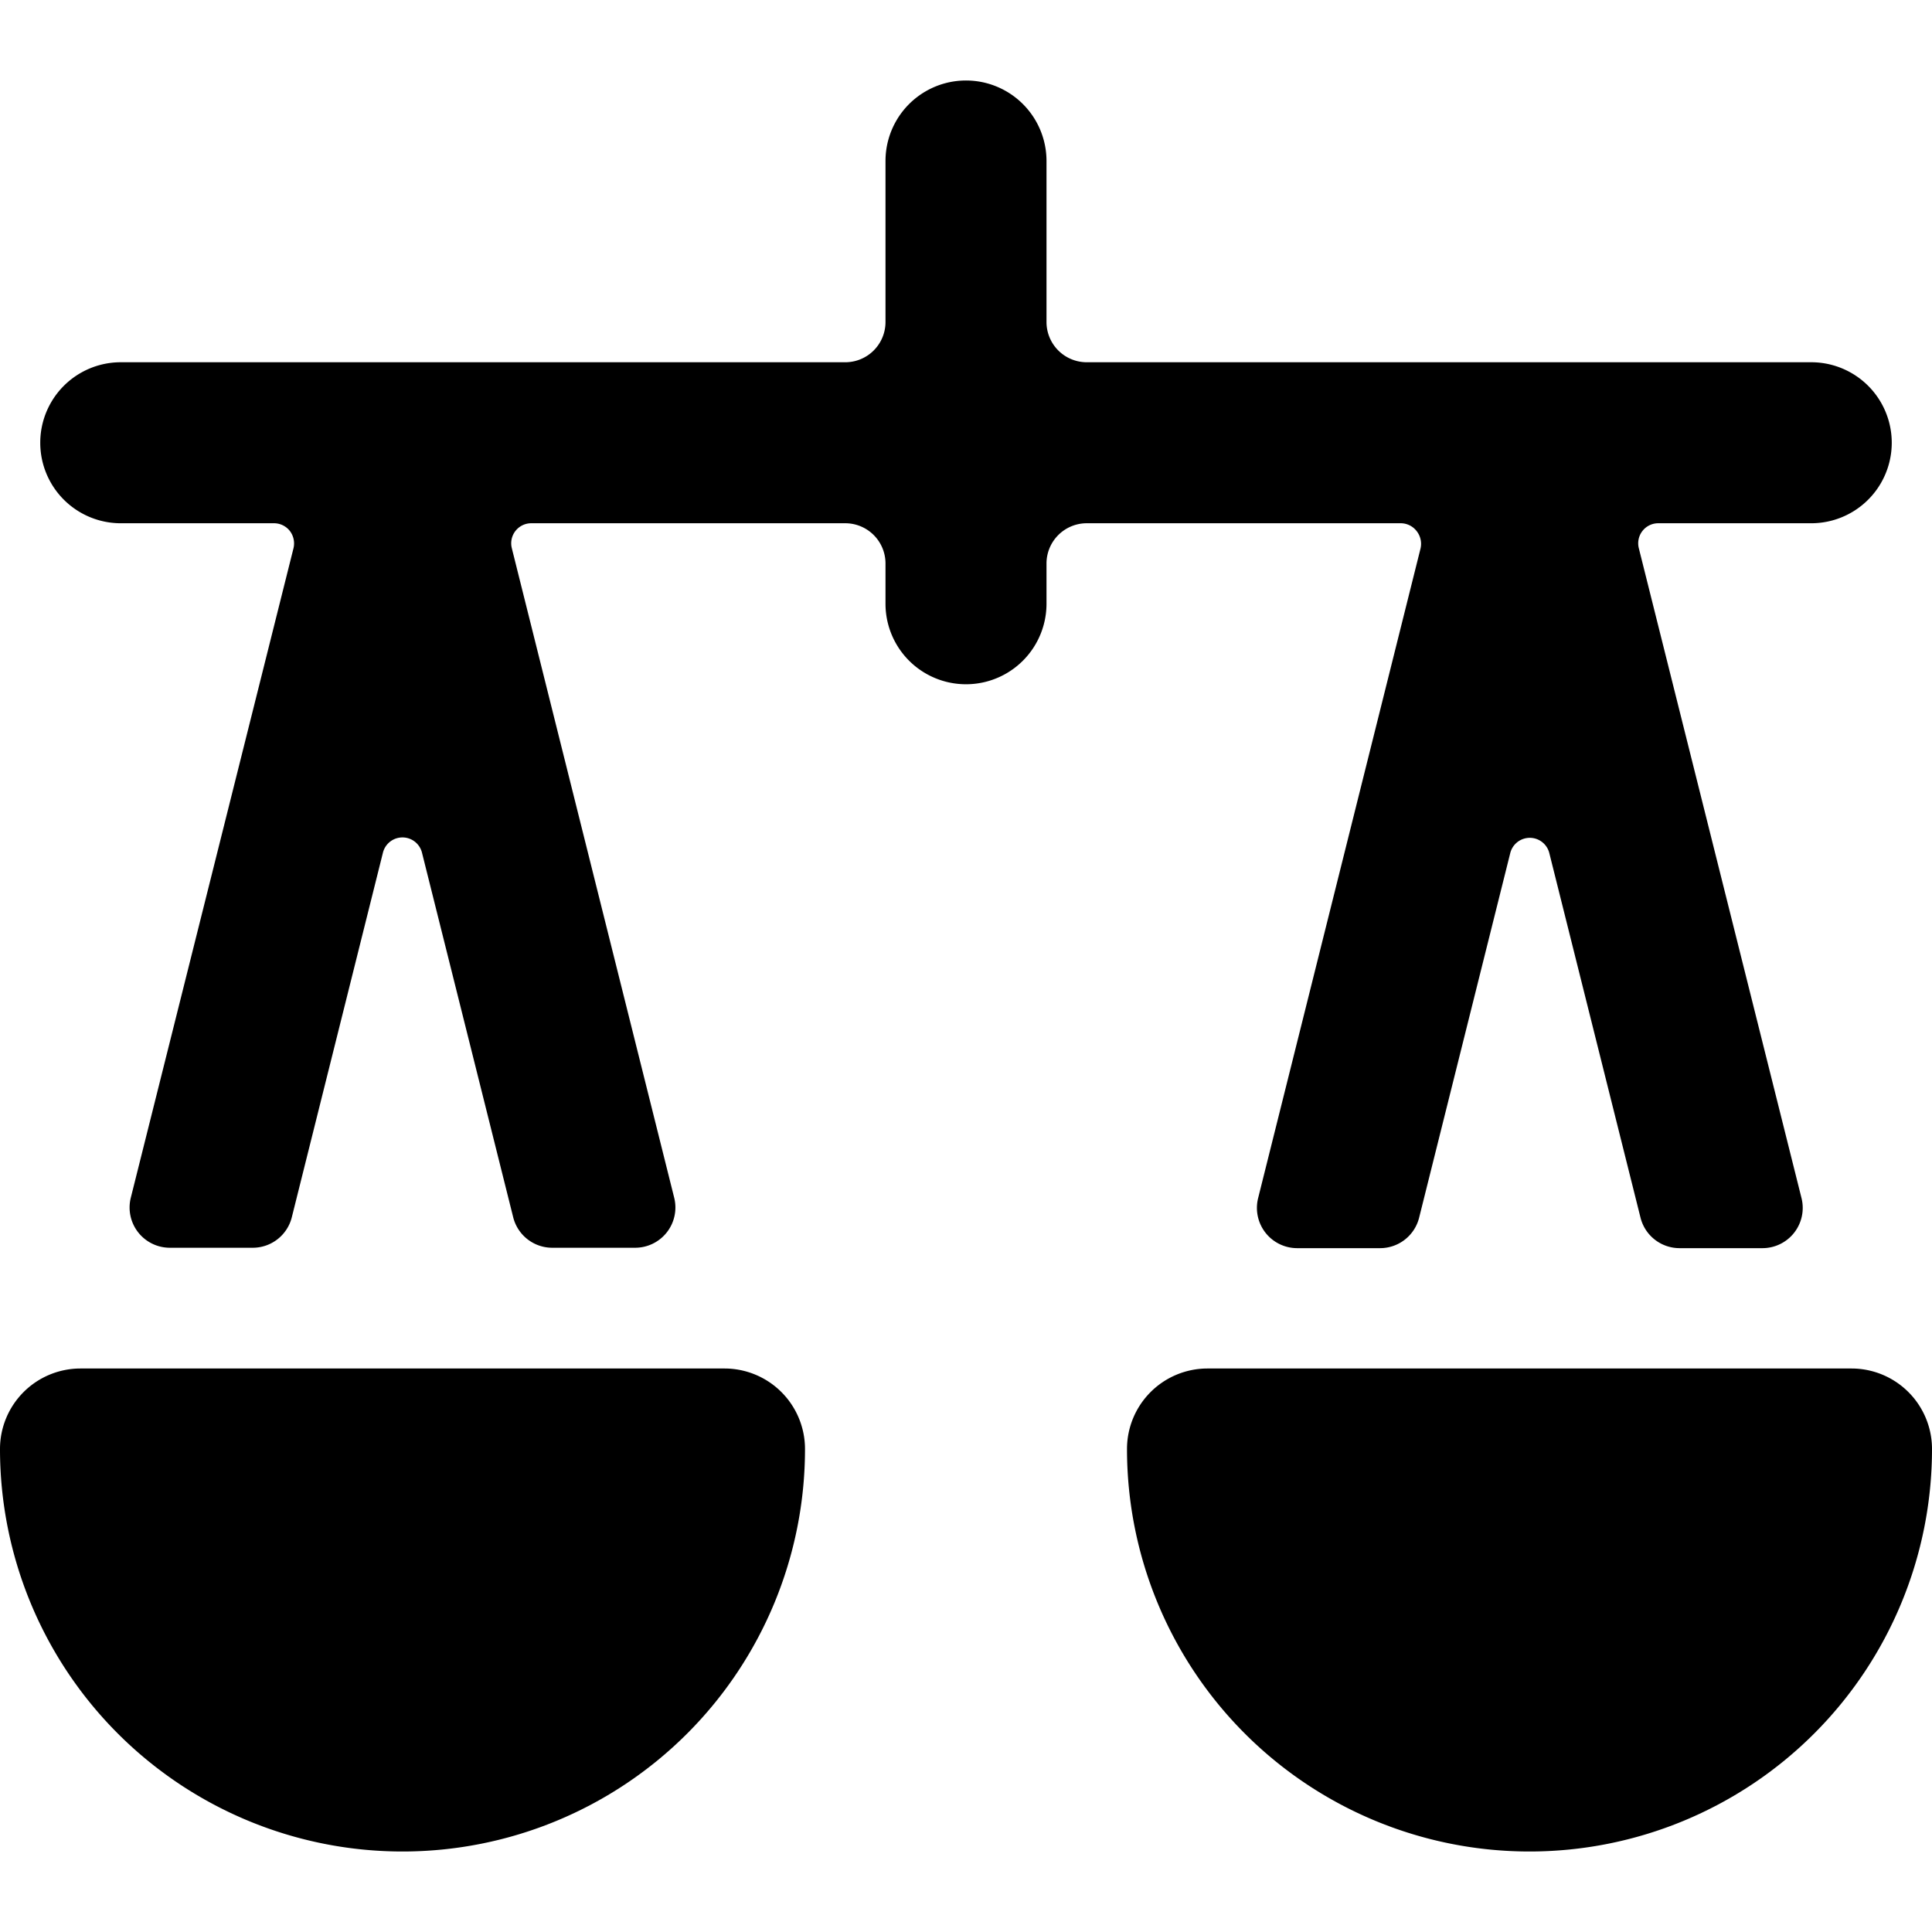
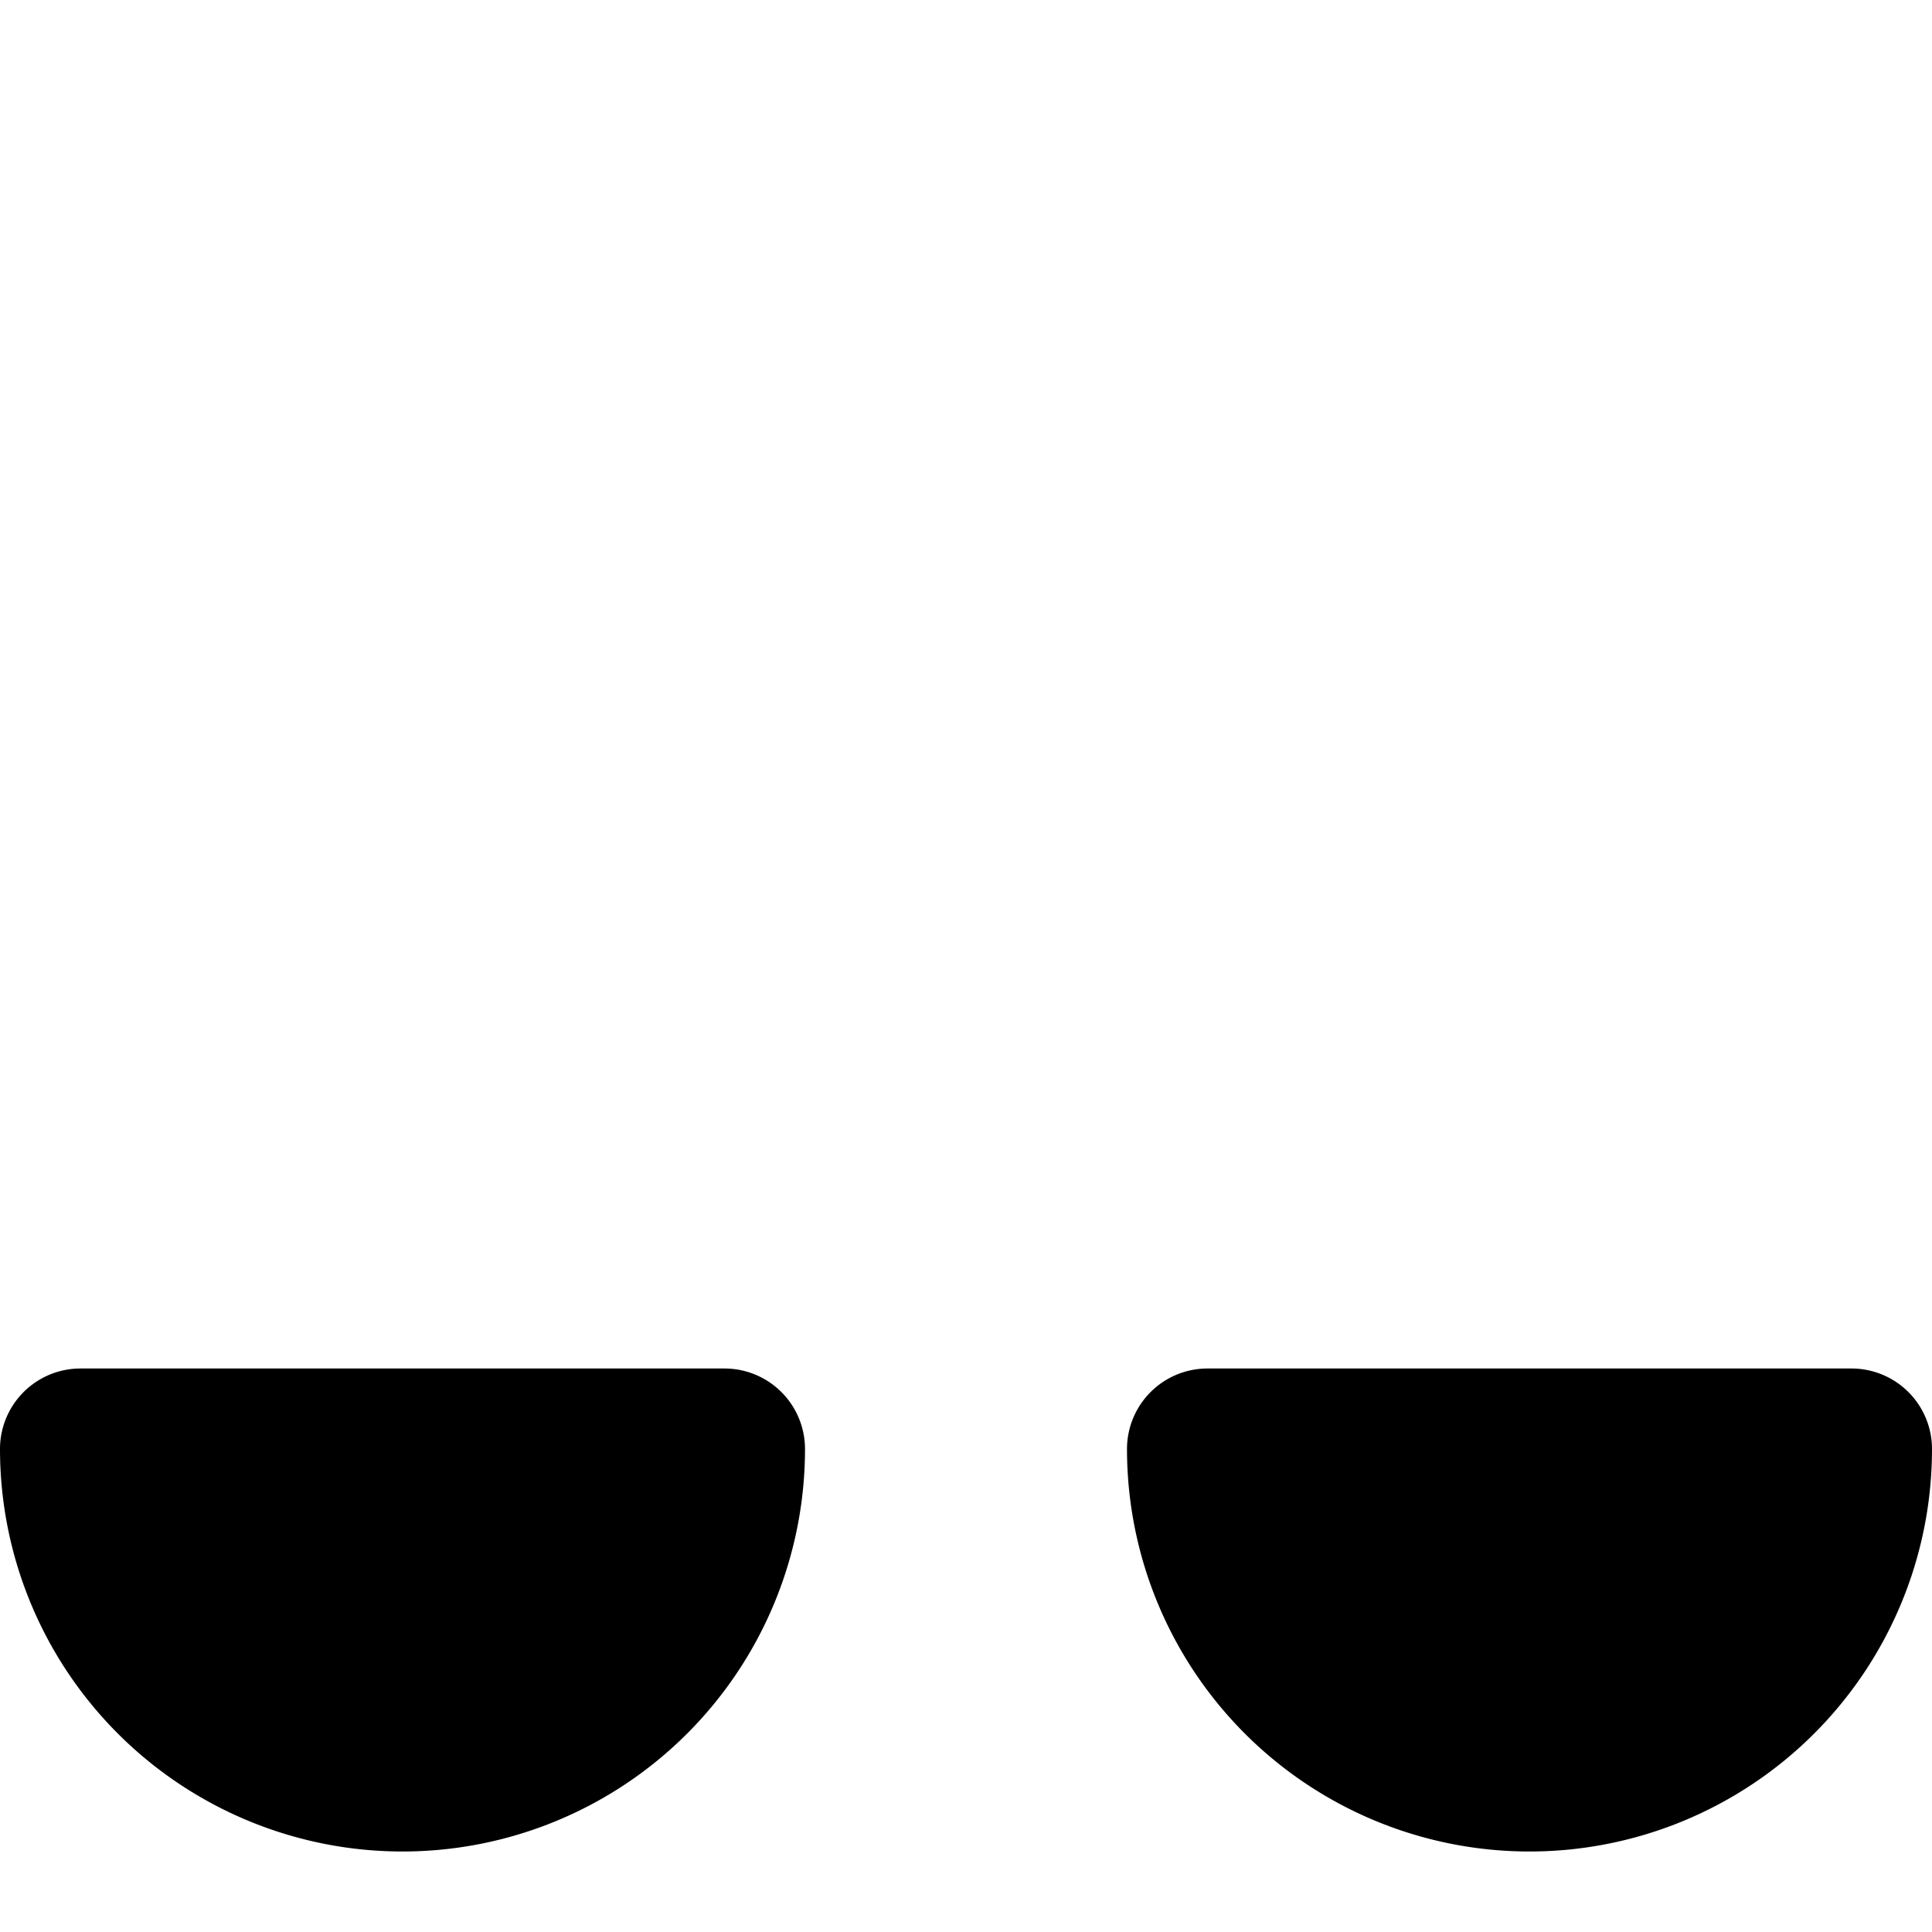
<svg xmlns="http://www.w3.org/2000/svg" viewBox="0 0 24 24" id="Bold">
  <path d="M9,17H1a1,1,0,0,0-1,1,5,5,0,0,0,10,0A1,1,0,0,0,9,17Z" />
  <path d="M23,17H15a1,1,0,0,0-1,1,5,5,0,0,0,10,0A1,1,0,0,0,23,17Z" />
-   <path d="M17.6,6.6a.255.255,0,0,1,.046.215l-2.017,8.068a.5.5,0,0,0,.485.622h1.03a.5.5,0,0,0,.485-.379l1.132-4.529a.25.25,0,0,1,.485,0l1.133,4.529a.5.5,0,0,0,.485.379h1.03a.5.5,0,0,0,.485-.622L20.358,6.81A.249.249,0,0,1,20.6,6.5h1.9a1,1,0,0,0,0-2h-9A.5.5,0,0,1,13,4V2a1,1,0,0,0-2,0V4a.5.5,0,0,1-.5.5h-9a1,1,0,0,0,0,2H3.4a.25.25,0,0,1,.2.095.255.255,0,0,1,.046.215L1.625,14.878a.5.5,0,0,0,.485.622H3.14a.5.5,0,0,0,.485-.379l1.132-4.529a.25.25,0,0,1,.485,0l1.133,4.529a.5.5,0,0,0,.485.379H7.89a.5.5,0,0,0,.485-.622L6.358,6.81A.249.249,0,0,1,6.6,6.5h3.9A.5.5,0,0,1,11,7v.5a1,1,0,0,0,2,0V7a.5.5,0,0,1,.5-.5h3.9A.25.25,0,0,1,17.6,6.6Z" />
</svg>